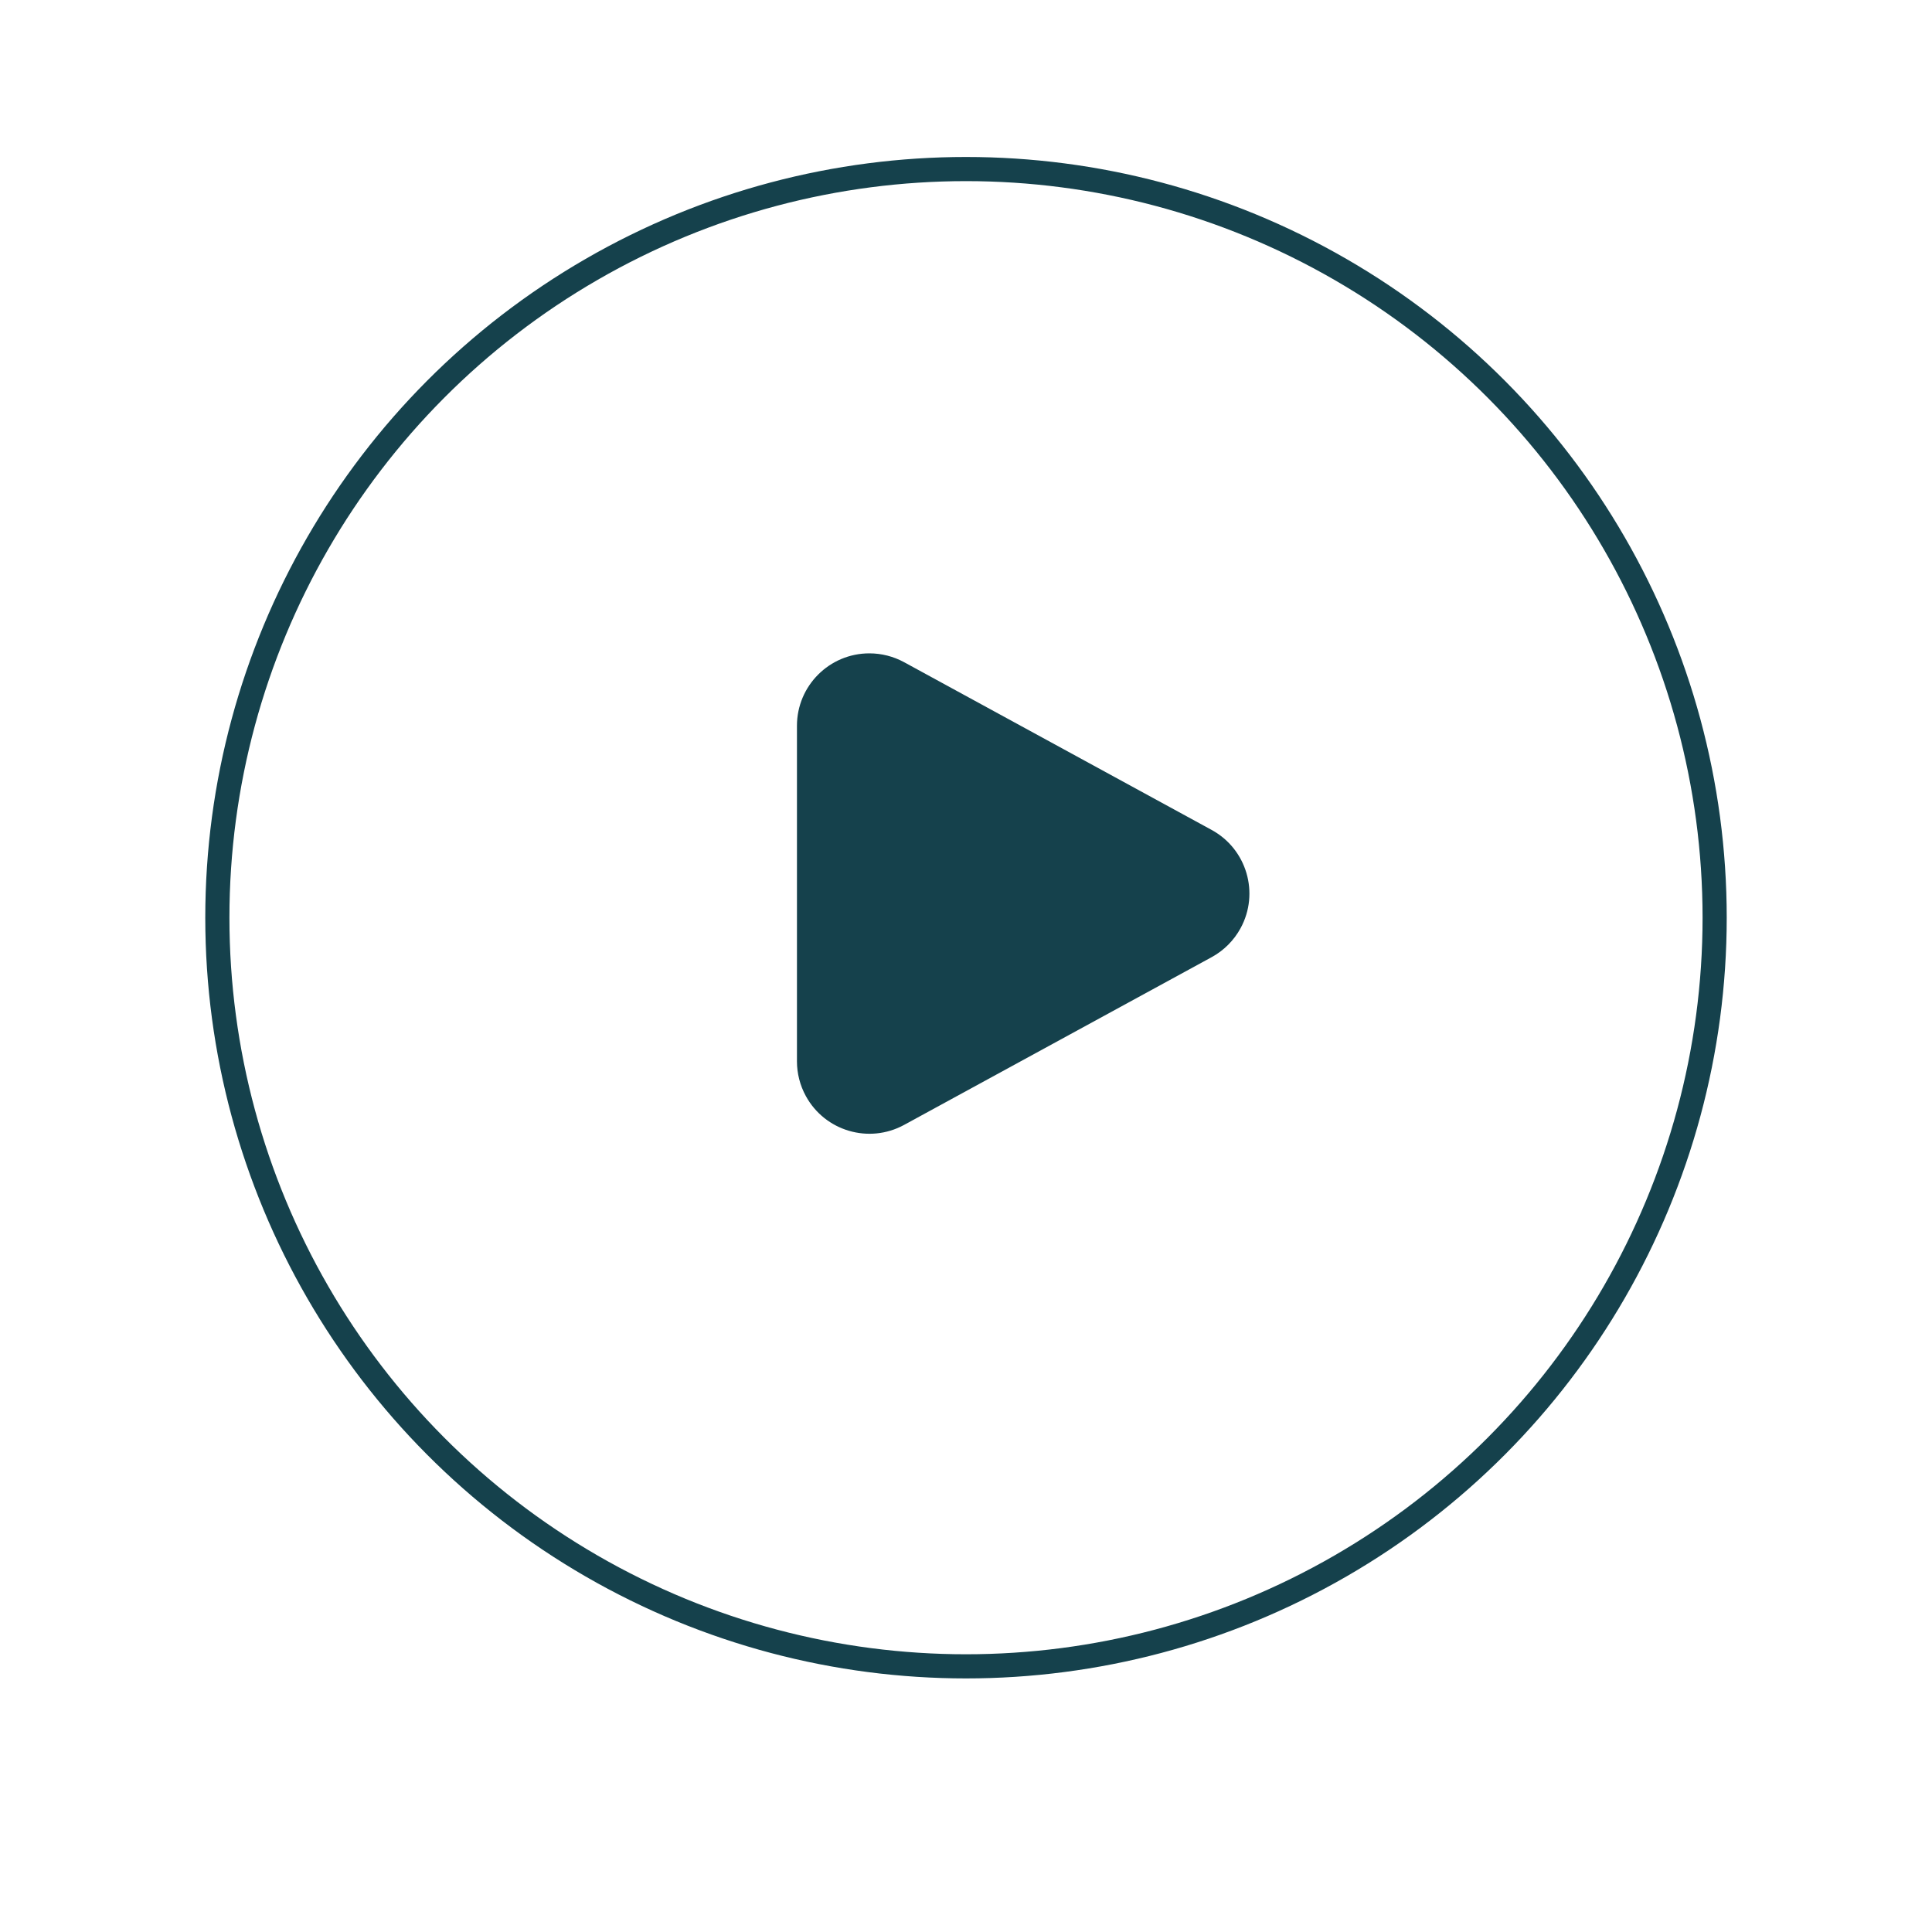
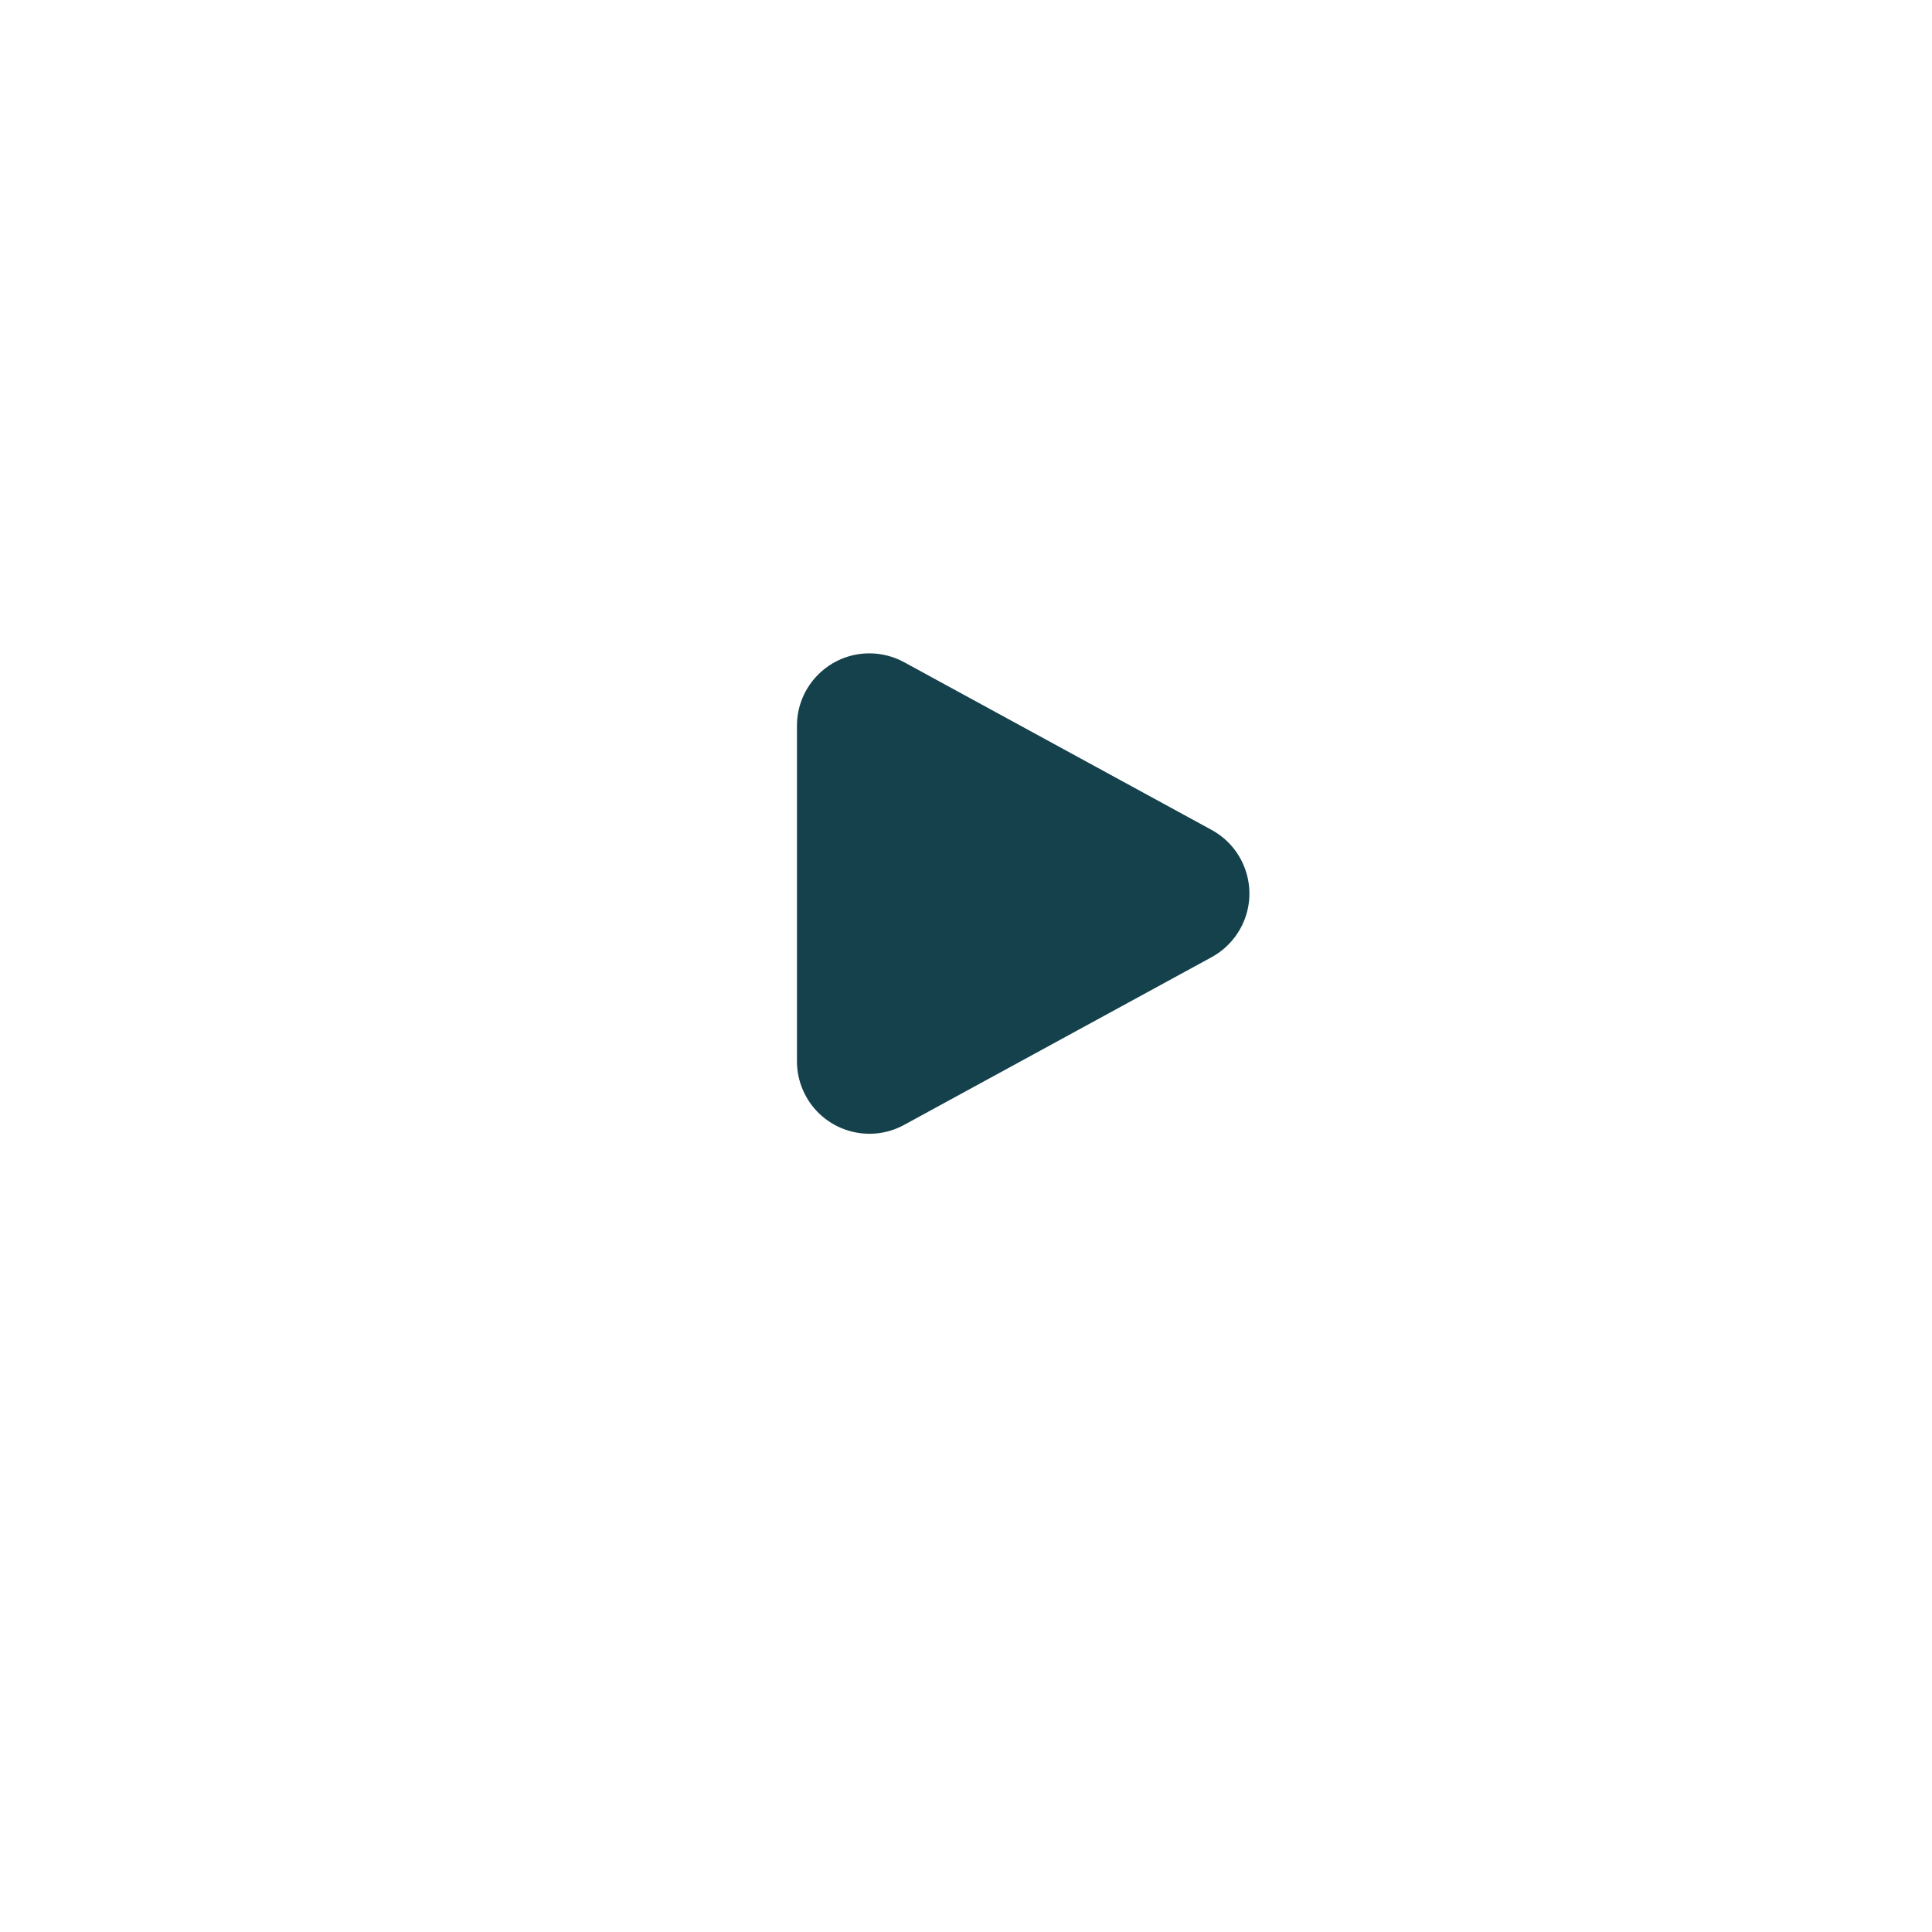
<svg xmlns="http://www.w3.org/2000/svg" xmlns:xlink="http://www.w3.org/1999/xlink" width="80" height="80" viewBox="0 0 80 80">
  <defs>
    <filter id="z40881wjda" width="143.5%" height="143.5%" x="-21.8%" y="-18.5%" filterUnits="objectBoundingBox">
      <feGaussianBlur stdDeviation="4" />
    </filter>
-     <circle id="12ealiypkb" cx="31" cy="31" r="31" />
  </defs>
  <g fill="none" fill-rule="evenodd">
    <g>
      <g>
        <g>
          <g transform="translate(-198 -452) translate(180 419) translate(27 40)">
            <use fill="#000" filter="url(#z40881wjda)" xlink:href="#12ealiypkb" />
            <use fill="#FFF" stroke="#15414C" xlink:href="#12ealiypkb" />
          </g>
          <path fill="#15414C" d="M37.634 23.828l6.946 12.735c.793 1.455.257 3.277-1.197 4.07-.44.241-.935.367-1.437.367H28.054c-1.657 0-3-1.343-3-3 0-.502.126-.996.366-1.437l6.946-12.735c.794-1.454 2.616-1.99 4.07-1.197.506.276.922.692 1.198 1.197z" transform="translate(-198 -452) translate(180 419) translate(27 40) rotate(90 35 30)" />
        </g>
      </g>
    </g>
  </g>
</svg>